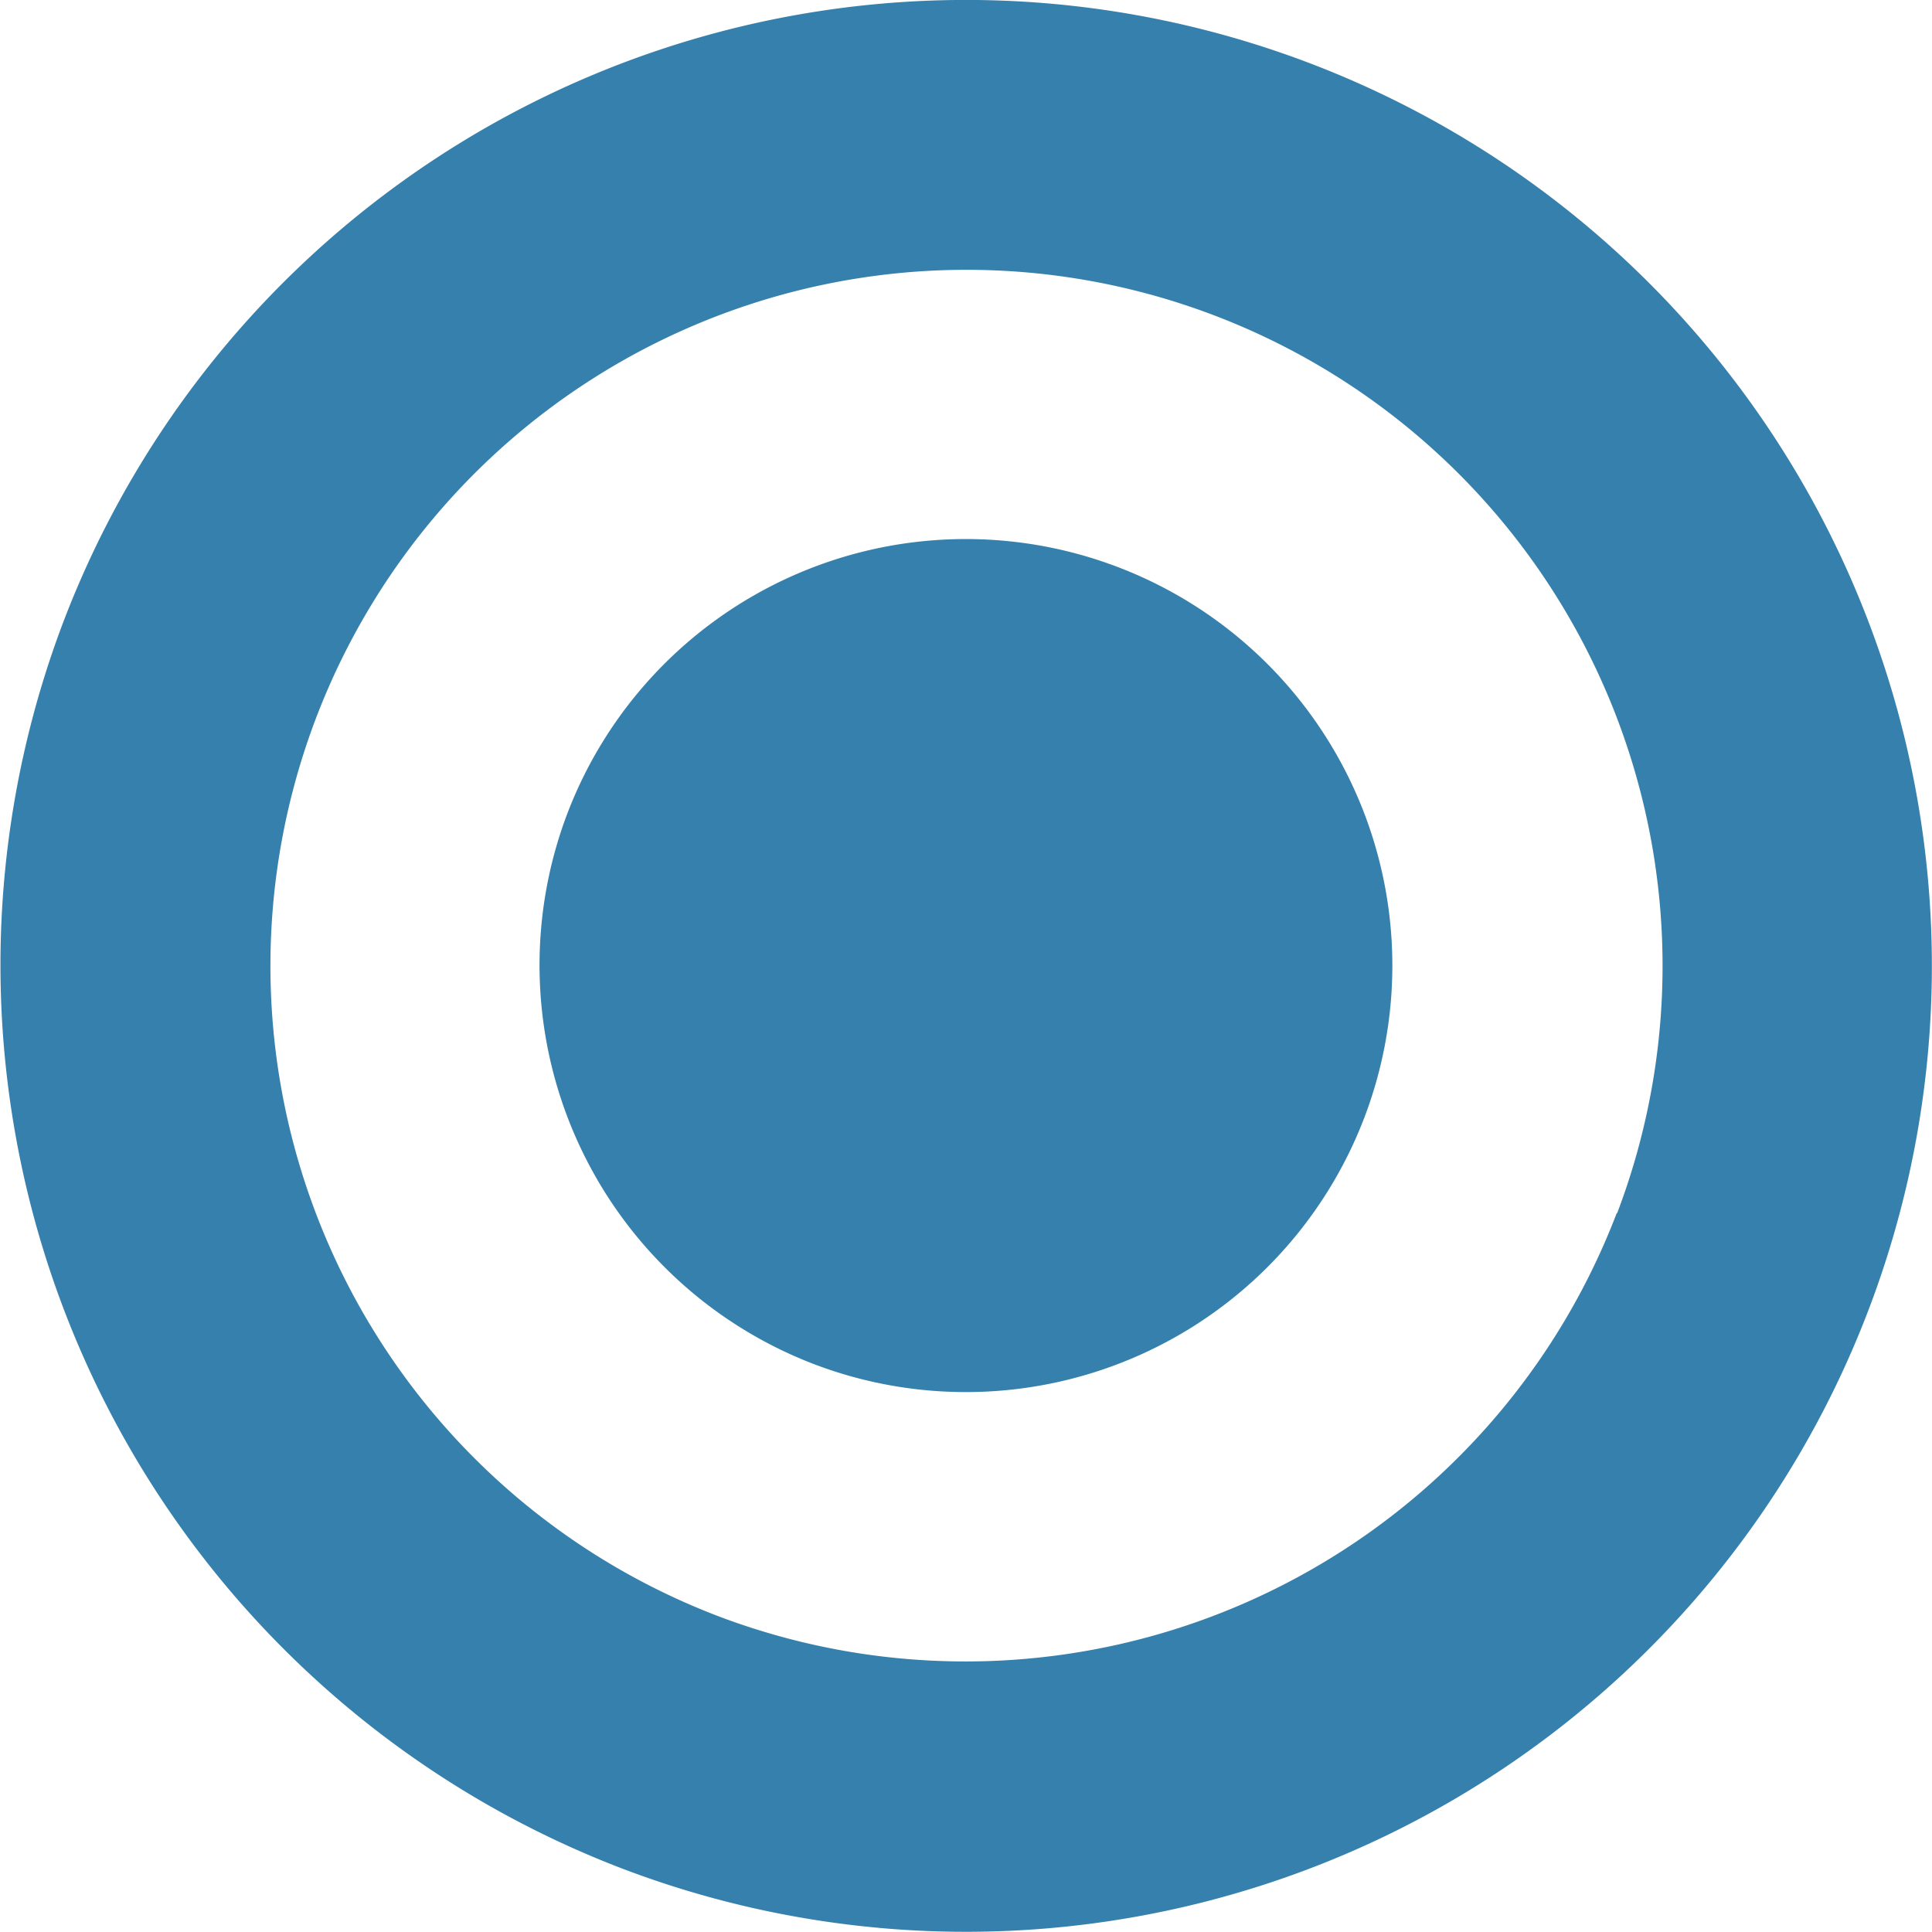
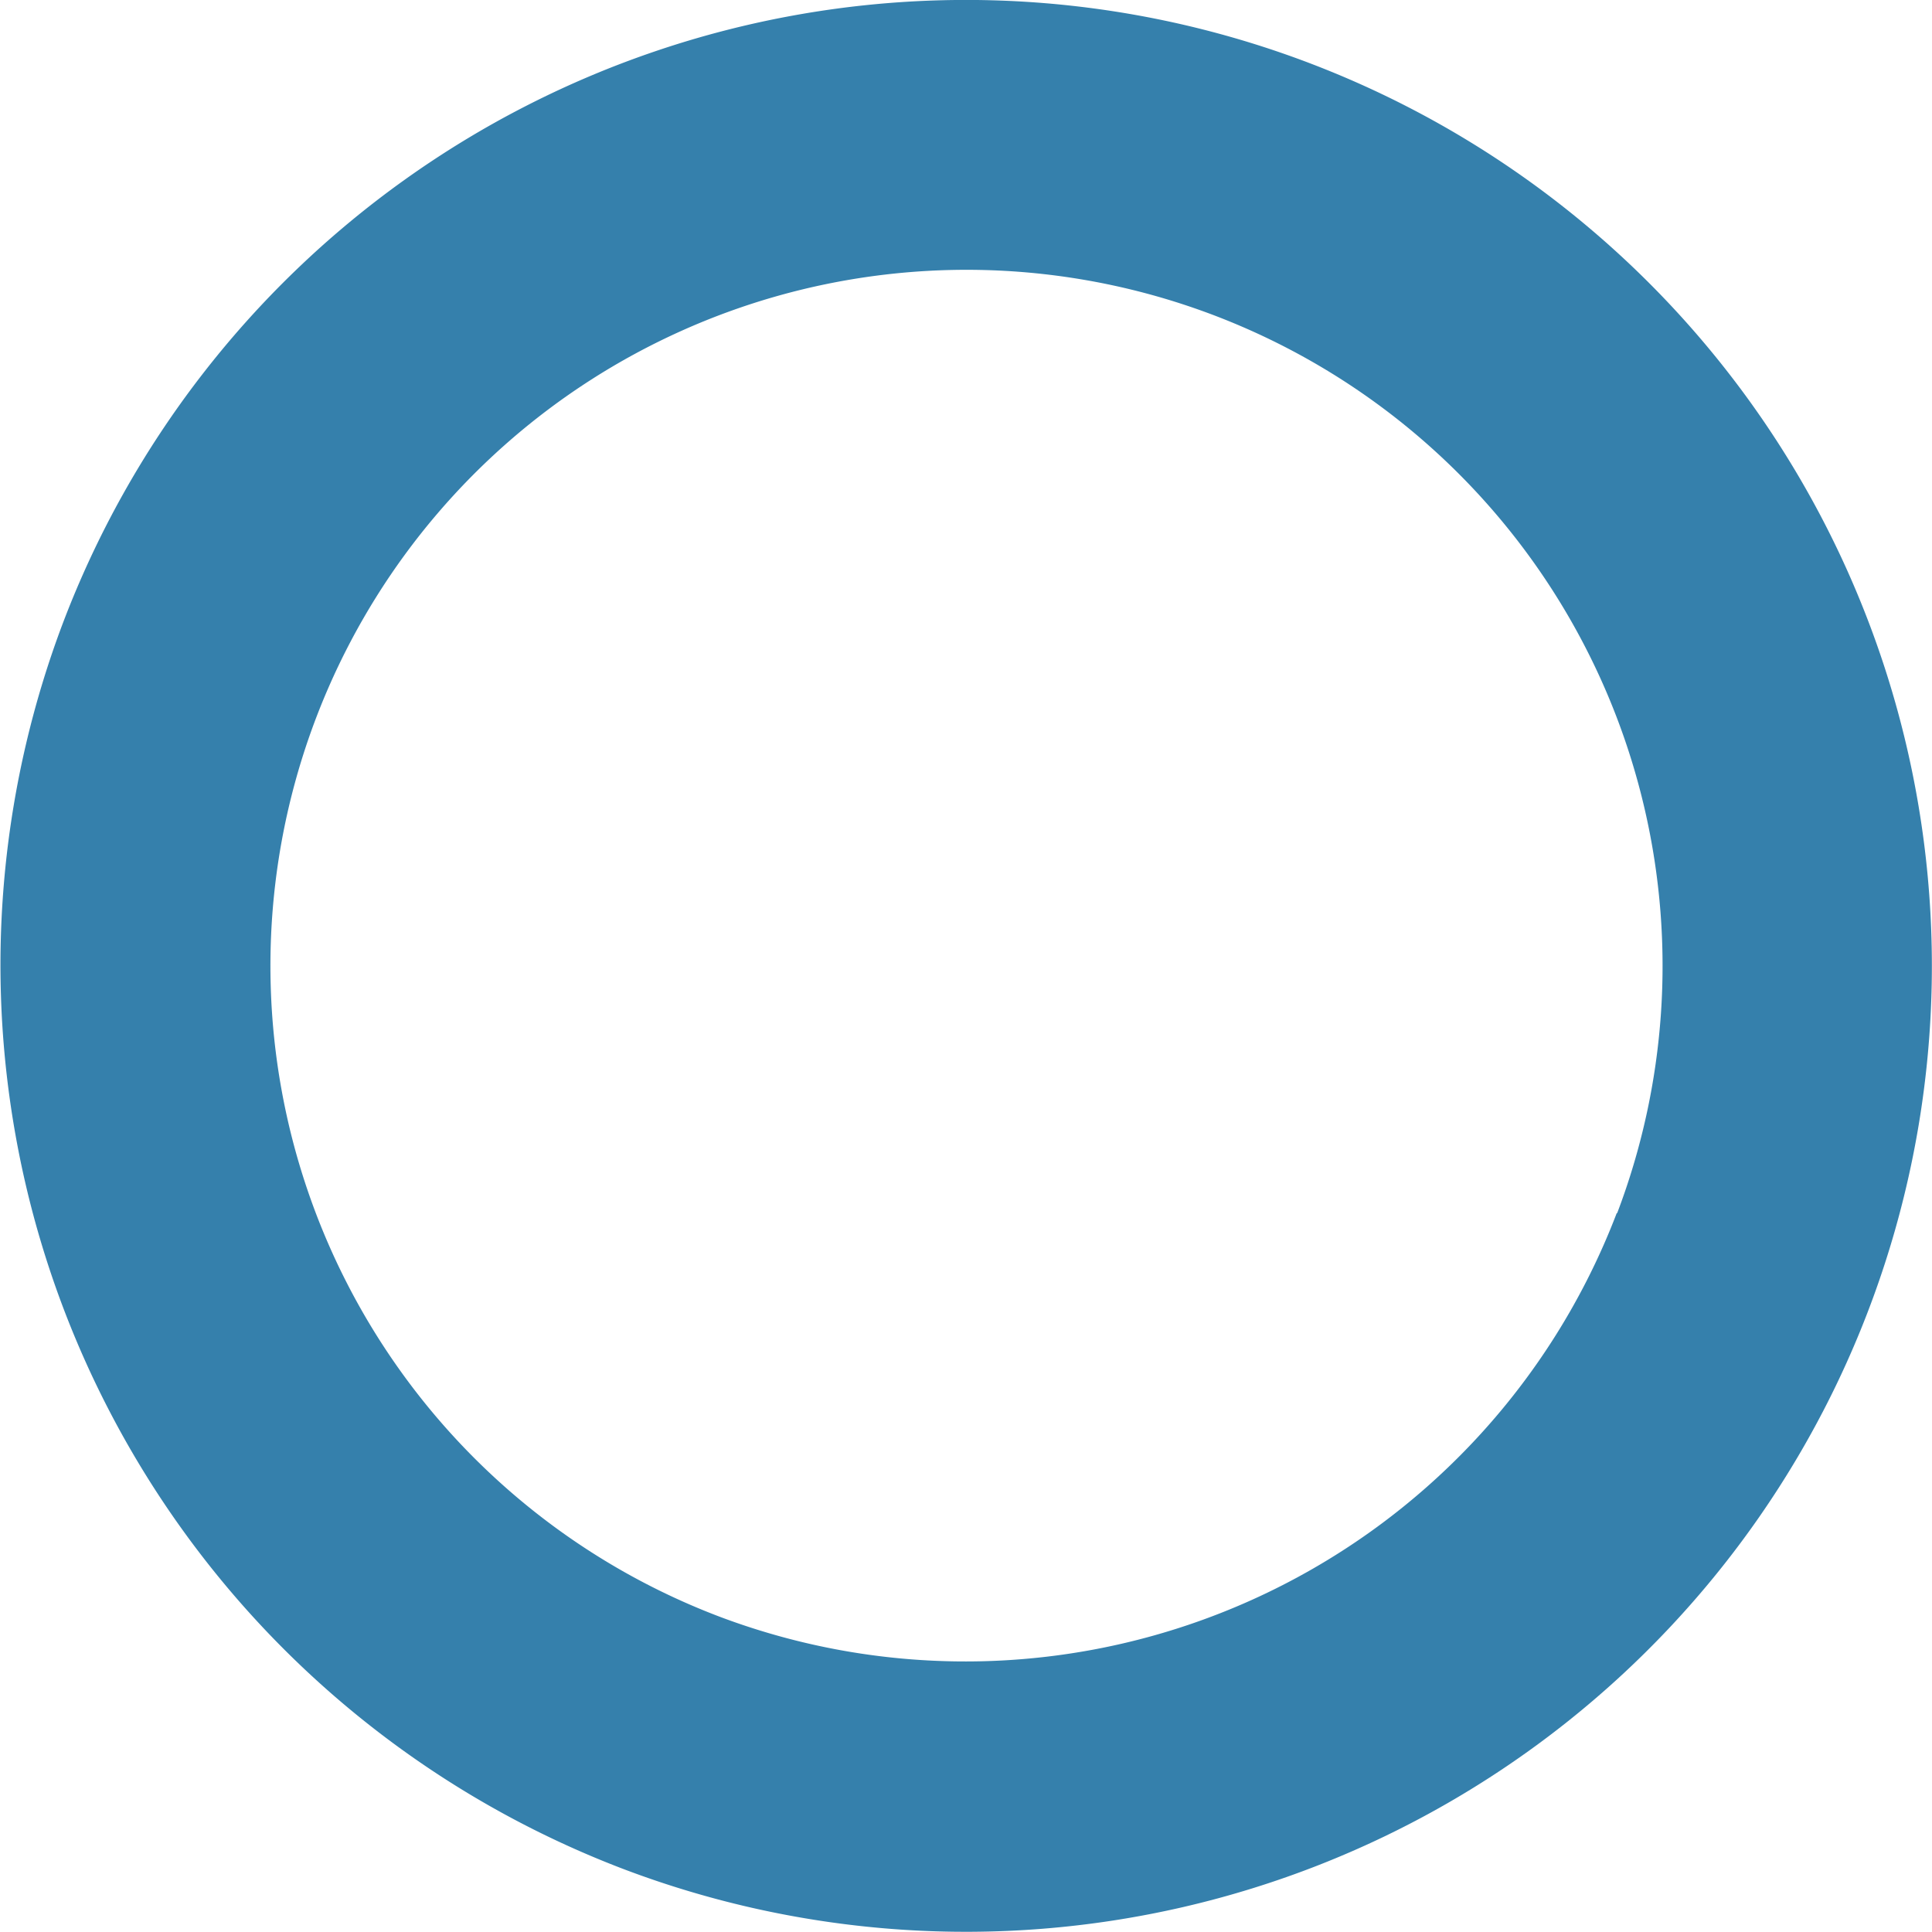
<svg xmlns="http://www.w3.org/2000/svg" viewBox="0 0 128.01 128">
  <defs>
    <style>.cls-1{fill:#3580ac;}</style>
  </defs>
  <g id="Calque_2" data-name="Calque 2">
    <g id="Calque_1-2" data-name="Calque 1">
      <path class="cls-1" d="M4.15,41.33a64,64,0,1,1,37.19,82.52A64.1,64.1,0,0,1,4.15,41.33Zm103,39.05a46.12,46.12,0,1,0-59.44,26.75A46.2,46.2,0,0,0,107.12,80.38Z" />
-       <path class="cls-1" d="M37.58,53.93A28.26,28.26,0,1,1,54,90.41,28.31,28.31,0,0,1,37.58,53.93Z" />
    </g>
  </g>
</svg>